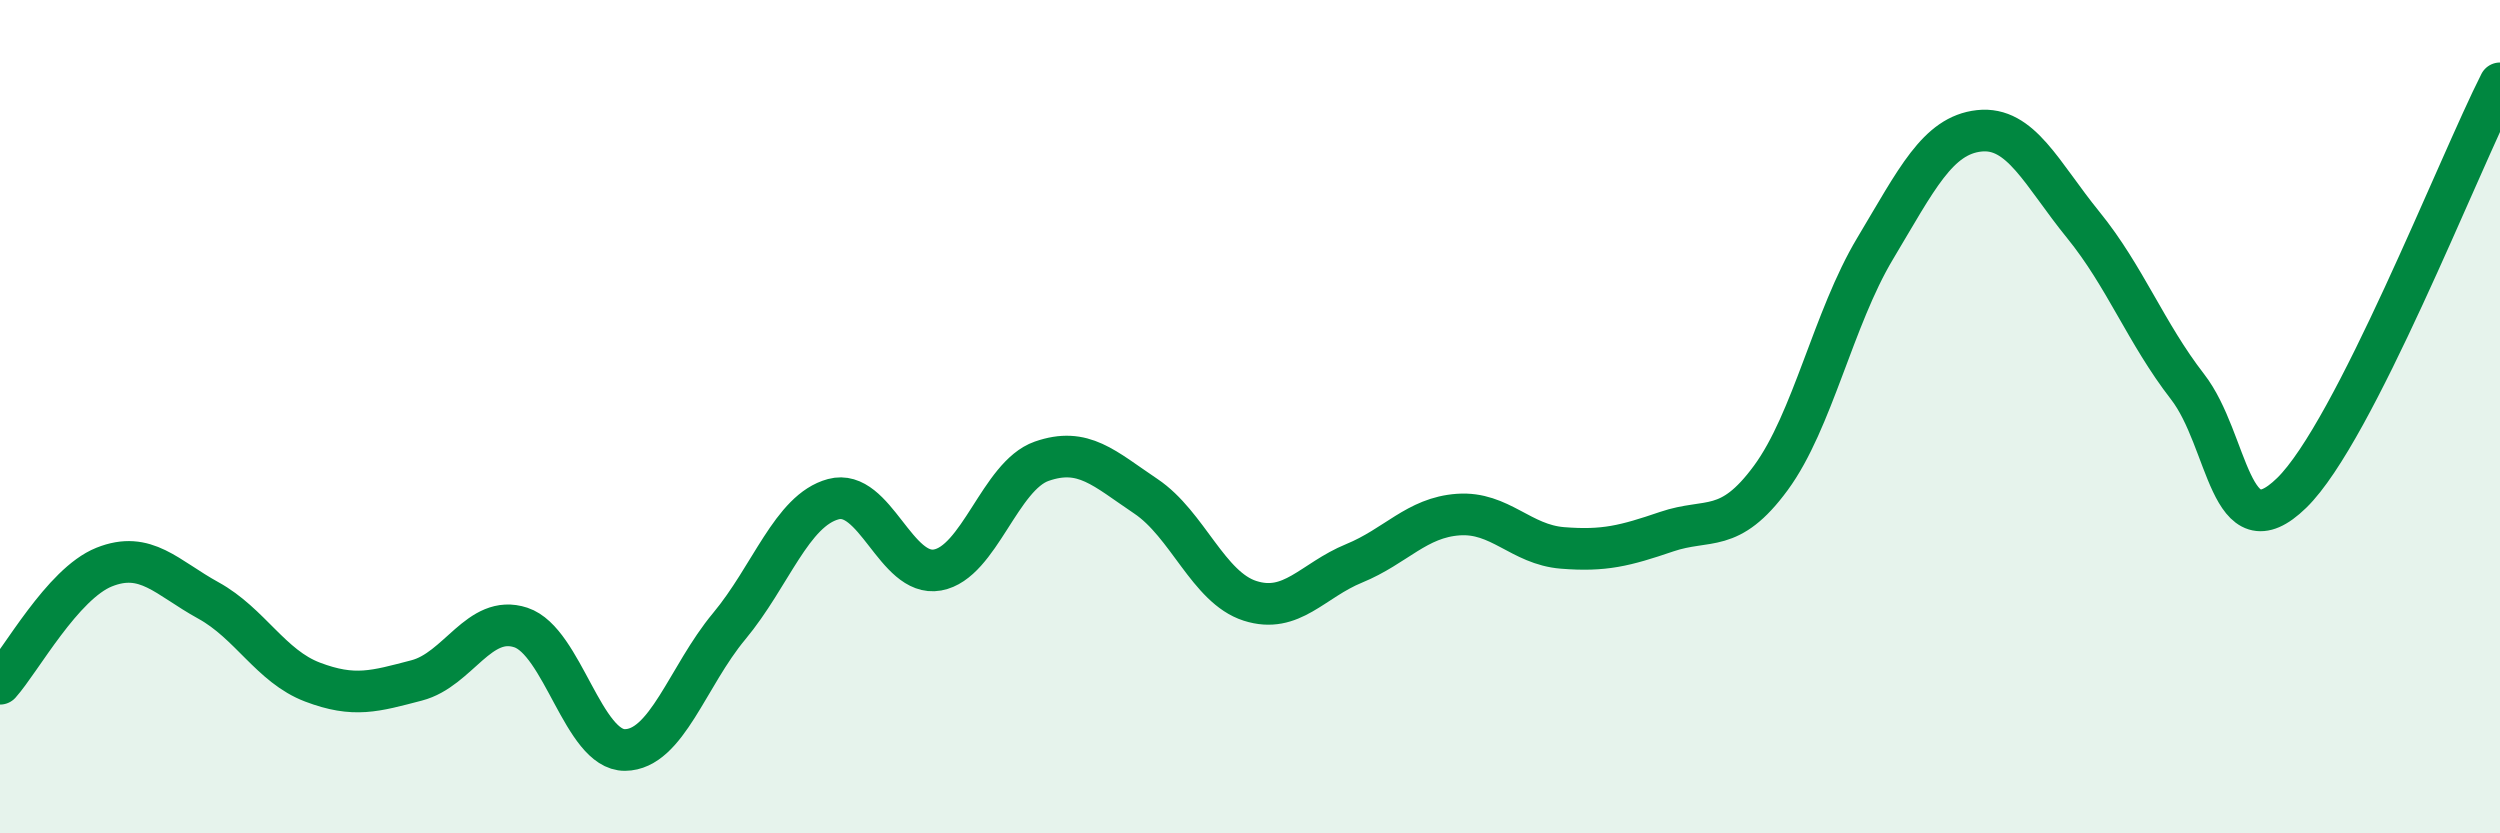
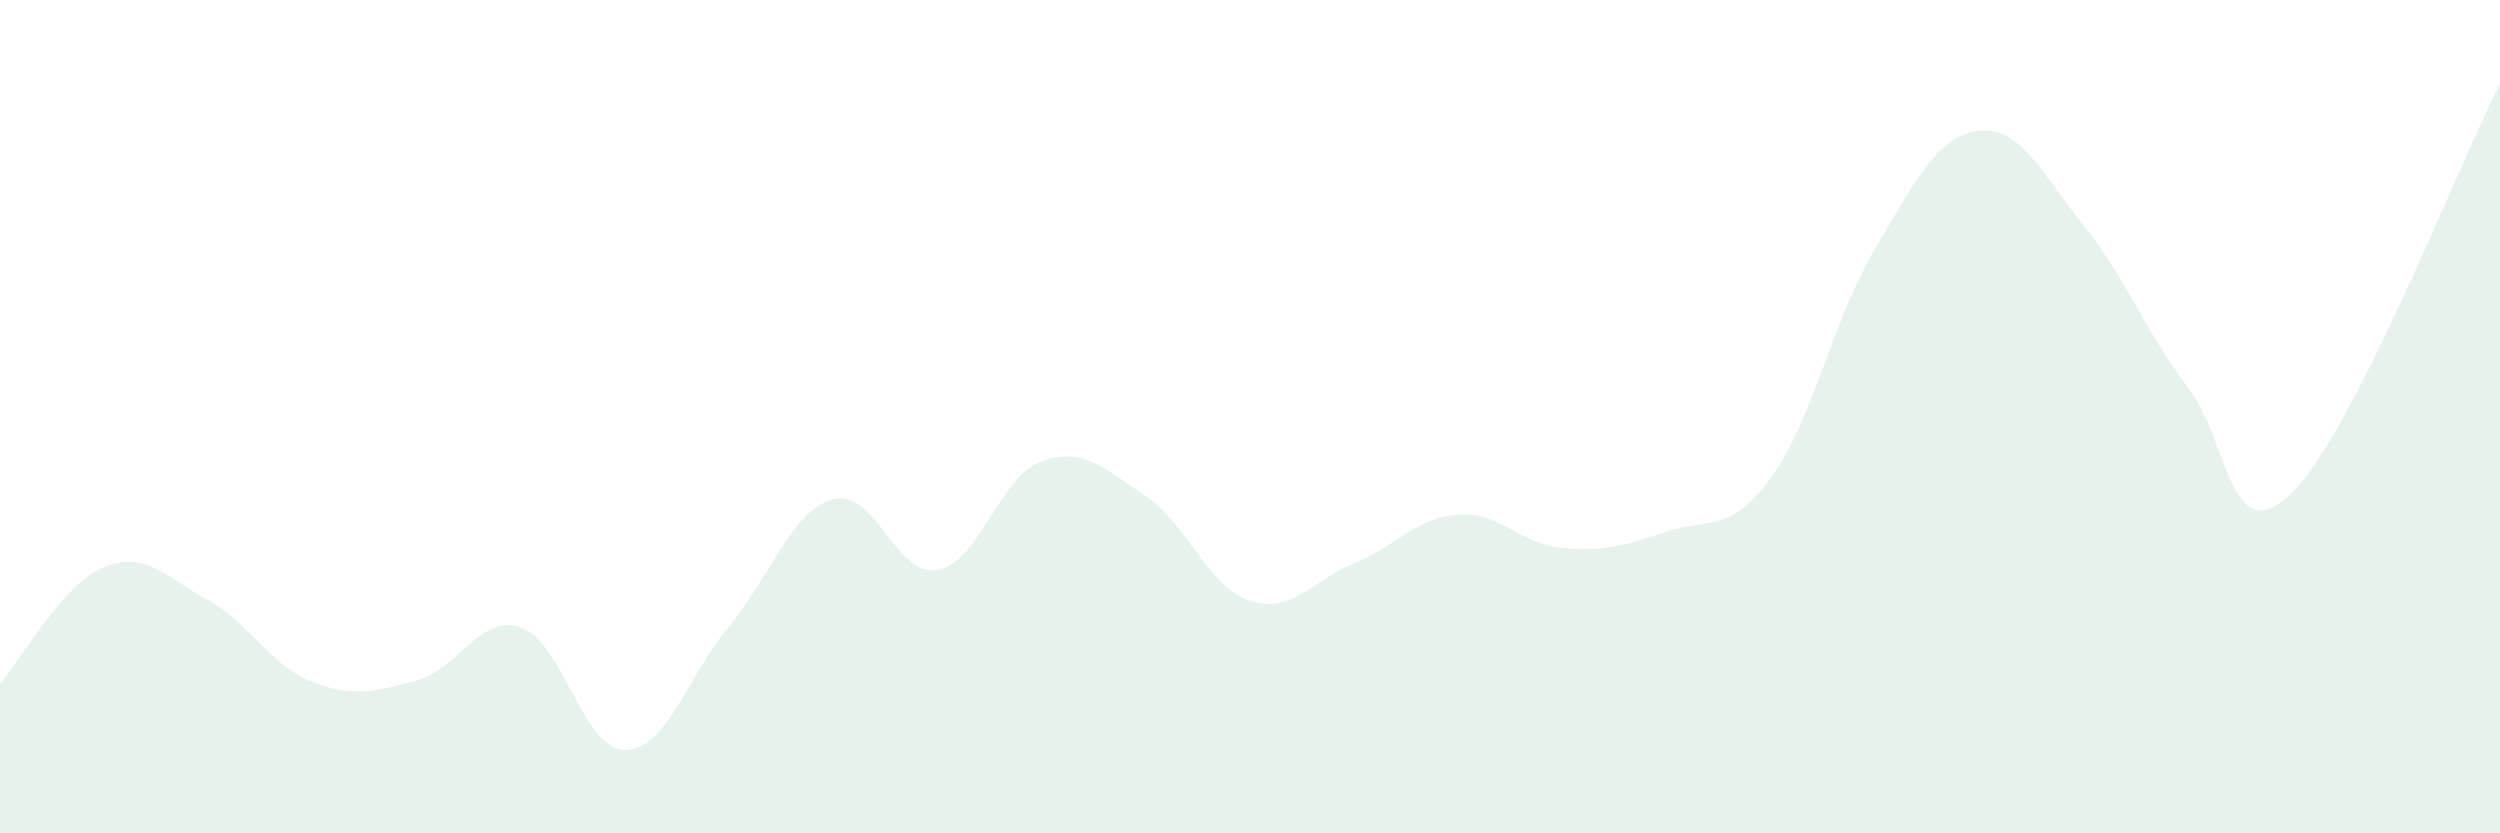
<svg xmlns="http://www.w3.org/2000/svg" width="60" height="20" viewBox="0 0 60 20">
  <path d="M 0,16.41 C 0.5,15.85 1.5,14.01 2.5,13.61 C 3.5,13.21 4,13.86 5,14.41 C 6,14.96 6.5,15.99 7.5,16.37 C 8.5,16.75 9,16.59 10,16.33 C 11,16.07 11.5,14.73 12.5,15.06 C 13.5,15.39 14,18.01 15,18 C 16,17.99 16.5,16.23 17.5,15.03 C 18.5,13.83 19,12.25 20,11.98 C 21,11.71 21.5,13.86 22.5,13.68 C 23.5,13.5 24,11.42 25,11.07 C 26,10.72 26.5,11.24 27.5,11.91 C 28.5,12.58 29,14.1 30,14.42 C 31,14.74 31.5,13.93 32.5,13.52 C 33.5,13.11 34,12.42 35,12.35 C 36,12.28 36.5,13.07 37.5,13.15 C 38.5,13.23 39,13.1 40,12.76 C 41,12.42 41.5,12.83 42.5,11.47 C 43.5,10.11 44,7.64 45,5.97 C 46,4.3 46.5,3.25 47.5,3.14 C 48.5,3.03 49,4.17 50,5.4 C 51,6.63 51.5,7.99 52.5,9.28 C 53.5,10.57 53.5,13.29 55,11.83 C 56.5,10.37 59,3.97 60,2L60 20L0 20Z" fill="#008740" opacity="0.1" stroke-linecap="round" stroke-linejoin="round" />
-   <path d="M 0,16.41 C 0.5,15.85 1.5,14.01 2.5,13.61 C 3.5,13.21 4,13.86 5,14.41 C 6,14.96 6.5,15.99 7.5,16.37 C 8.5,16.75 9,16.59 10,16.33 C 11,16.07 11.5,14.73 12.5,15.06 C 13.5,15.39 14,18.01 15,18 C 16,17.99 16.5,16.23 17.5,15.03 C 18.5,13.83 19,12.25 20,11.98 C 21,11.71 21.5,13.86 22.5,13.68 C 23.5,13.5 24,11.42 25,11.07 C 26,10.72 26.5,11.24 27.5,11.91 C 28.5,12.58 29,14.1 30,14.42 C 31,14.74 31.5,13.93 32.5,13.52 C 33.5,13.11 34,12.42 35,12.35 C 36,12.28 36.5,13.07 37.5,13.15 C 38.5,13.23 39,13.1 40,12.76 C 41,12.42 41.5,12.83 42.5,11.47 C 43.5,10.11 44,7.64 45,5.97 C 46,4.3 46.5,3.25 47.5,3.14 C 48.5,3.03 49,4.17 50,5.4 C 51,6.63 51.5,7.99 52.5,9.28 C 53.5,10.57 53.5,13.29 55,11.83 C 56.5,10.37 59,3.97 60,2" stroke="#008740" stroke-width="1" fill="none" stroke-linecap="round" stroke-linejoin="round" />
</svg>